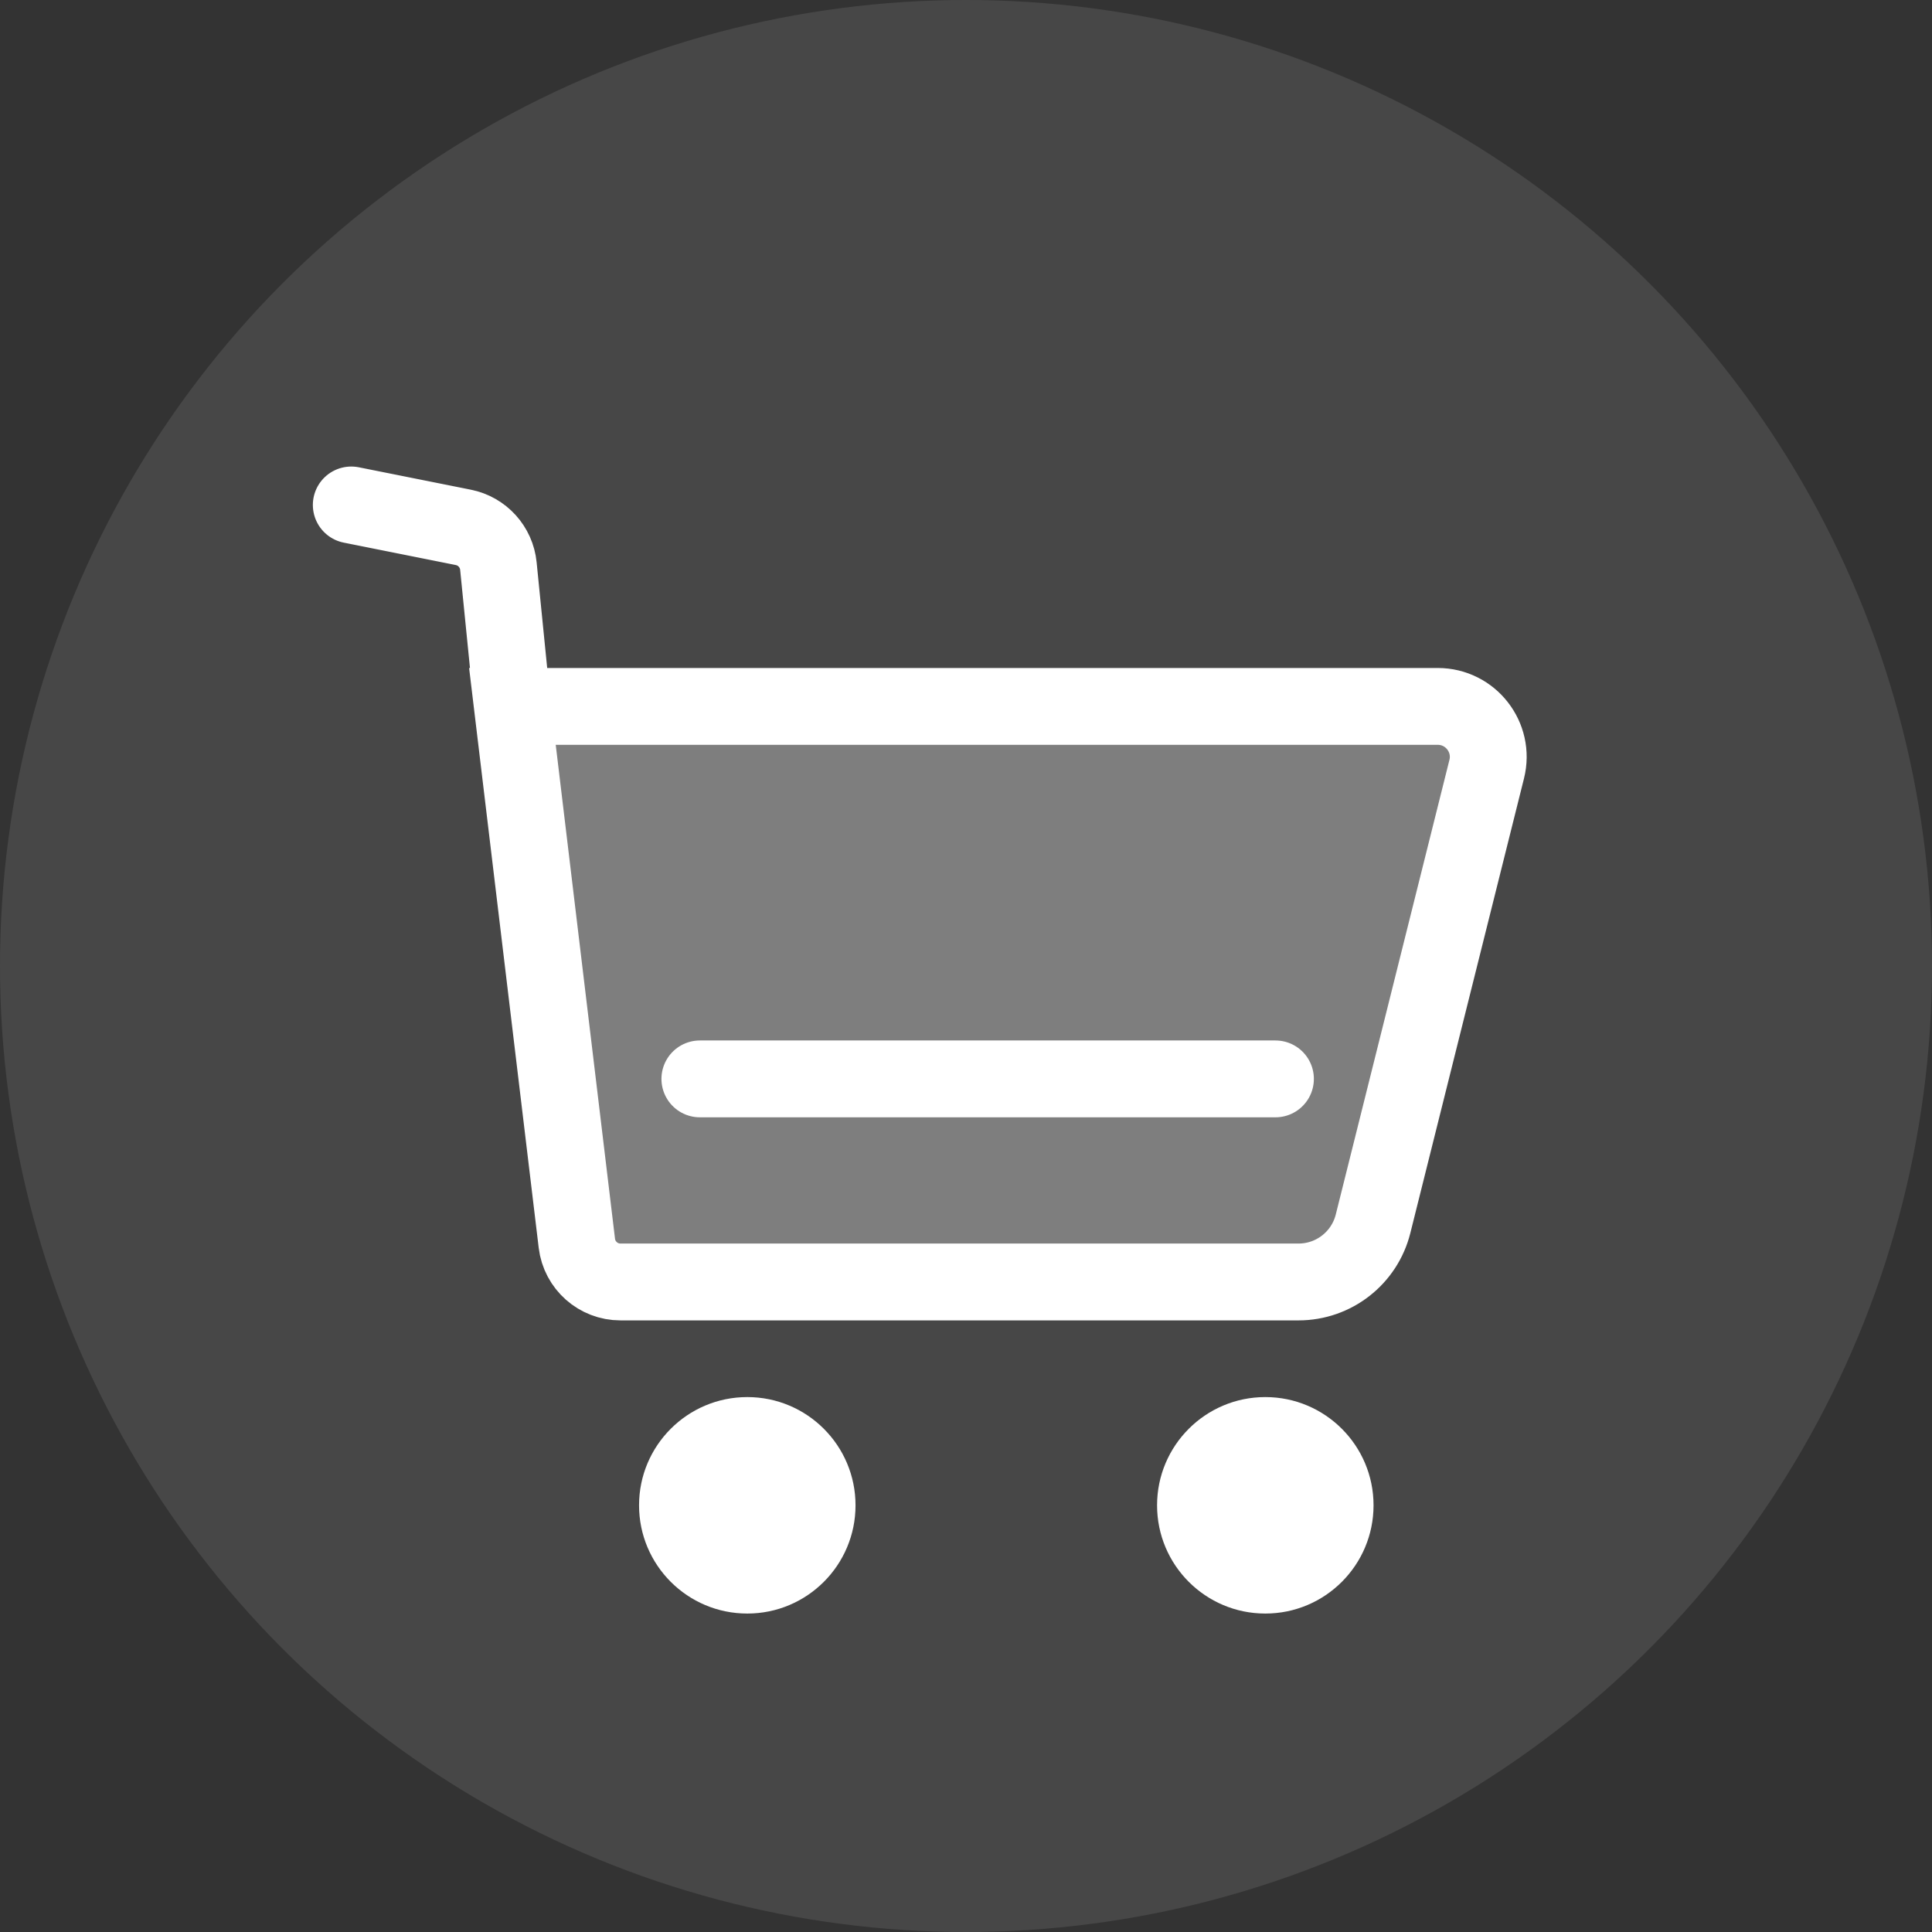
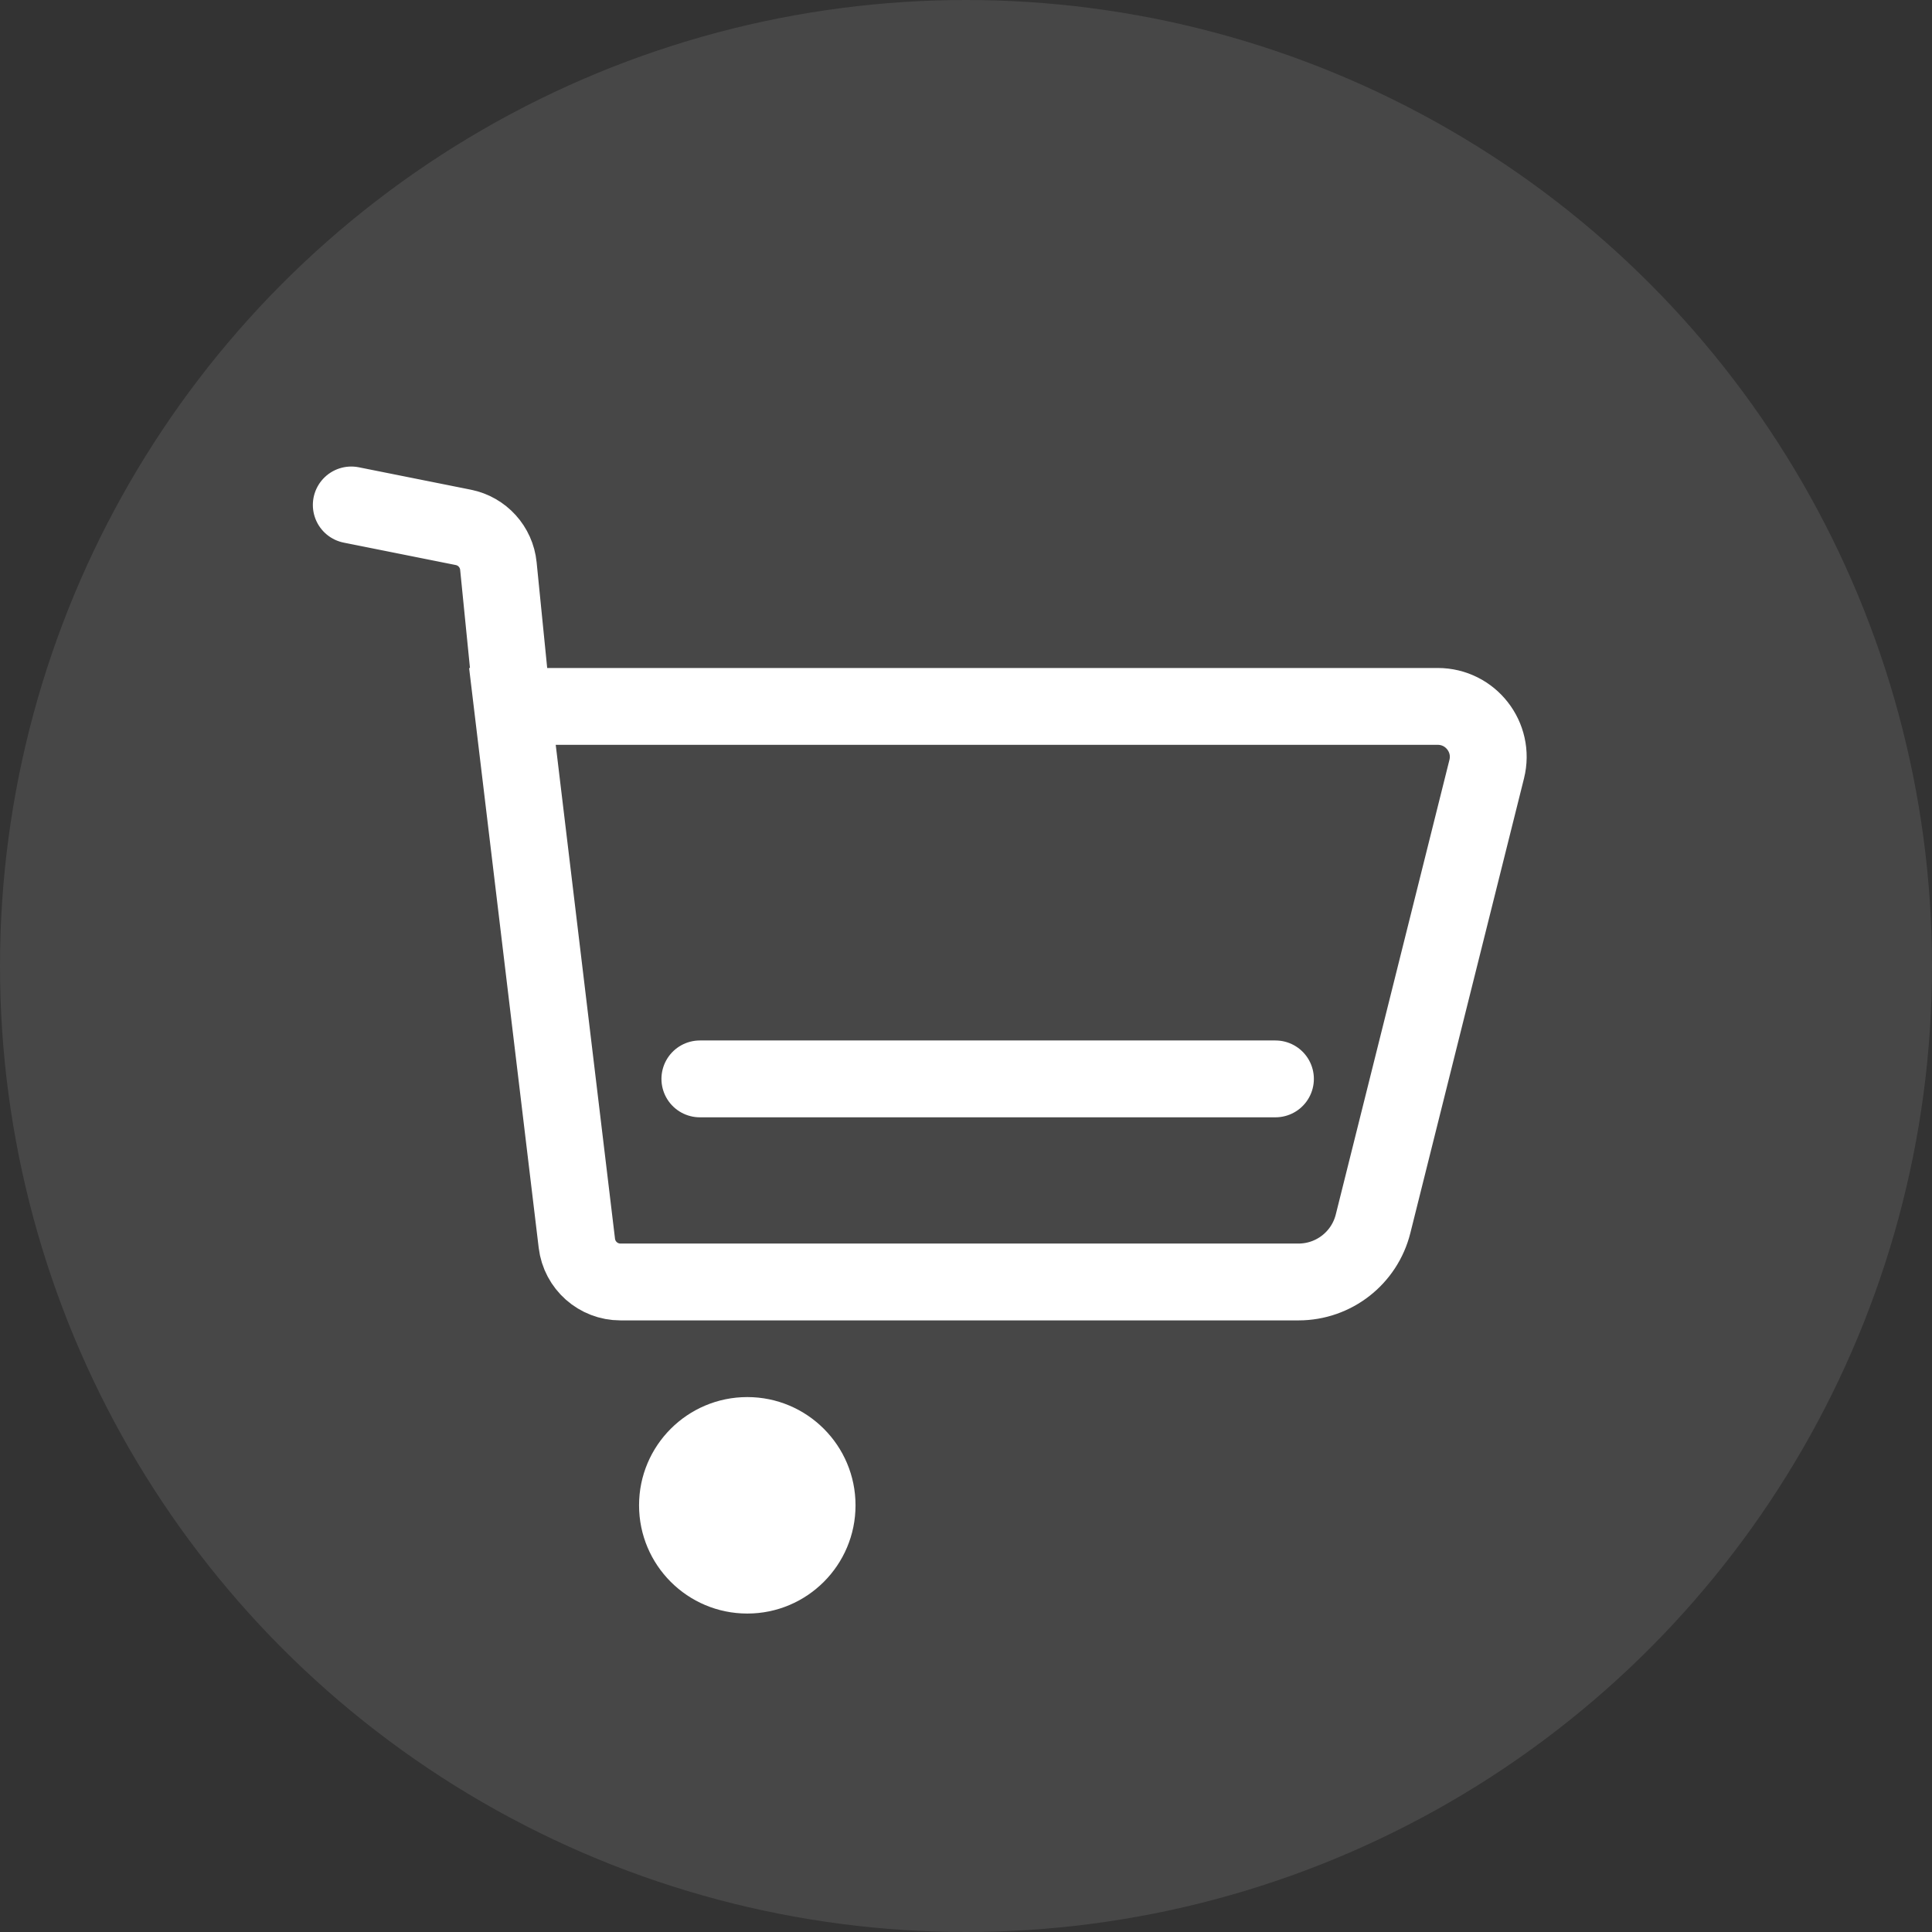
<svg xmlns="http://www.w3.org/2000/svg" width="88" height="88" viewBox="0 0 88 88" fill="none">
  <rect x="0" y="0" width="88" height="88" fill="#333333" stroke="none" />
  <circle cx="44" cy="44" r="44" fill="white" fill-opacity="0.1" />
-   <path d="M59.146 58.392H28.261C27.248 58.392 26.396 57.635 26.275 56.63L23.34 32.176H65.487C66.983 32.176 68.081 33.582 67.718 35.033L62.541 55.741C62.152 57.299 60.752 58.392 59.146 58.392Z" fill="white" fill-opacity="0.3" />
-   <path d="M16 23L21.103 24.021C21.965 24.193 22.614 24.908 22.701 25.783L23.34 32.176M23.34 32.176L26.275 56.63C26.396 57.635 27.248 58.392 28.261 58.392H59.146C60.752 58.392 62.152 57.299 62.541 55.741L67.718 35.033C68.081 33.582 66.983 32.176 65.487 32.176H23.34Z" stroke="white" stroke-width="3.5" stroke-linecap="round" />
+   <path d="M16 23L21.103 24.021C21.965 24.193 22.614 24.908 22.701 25.783L23.34 32.176M23.34 32.176L26.275 56.63C26.396 57.635 27.248 58.392 28.261 58.392H59.146C60.752 58.392 62.152 57.299 62.541 55.741L67.718 35.033C68.081 33.582 66.983 32.176 65.487 32.176Z" stroke="white" stroke-width="3.5" stroke-linecap="round" />
  <path d="M58.095 49.142H31.878" stroke="white" stroke-width="3.5" stroke-linecap="round" stroke-linejoin="round" />
  <circle cx="34.038" cy="68.565" r="4.93" fill="white" />
-   <circle cx="57.633" cy="68.565" r="4.93" fill="white" />
</svg>